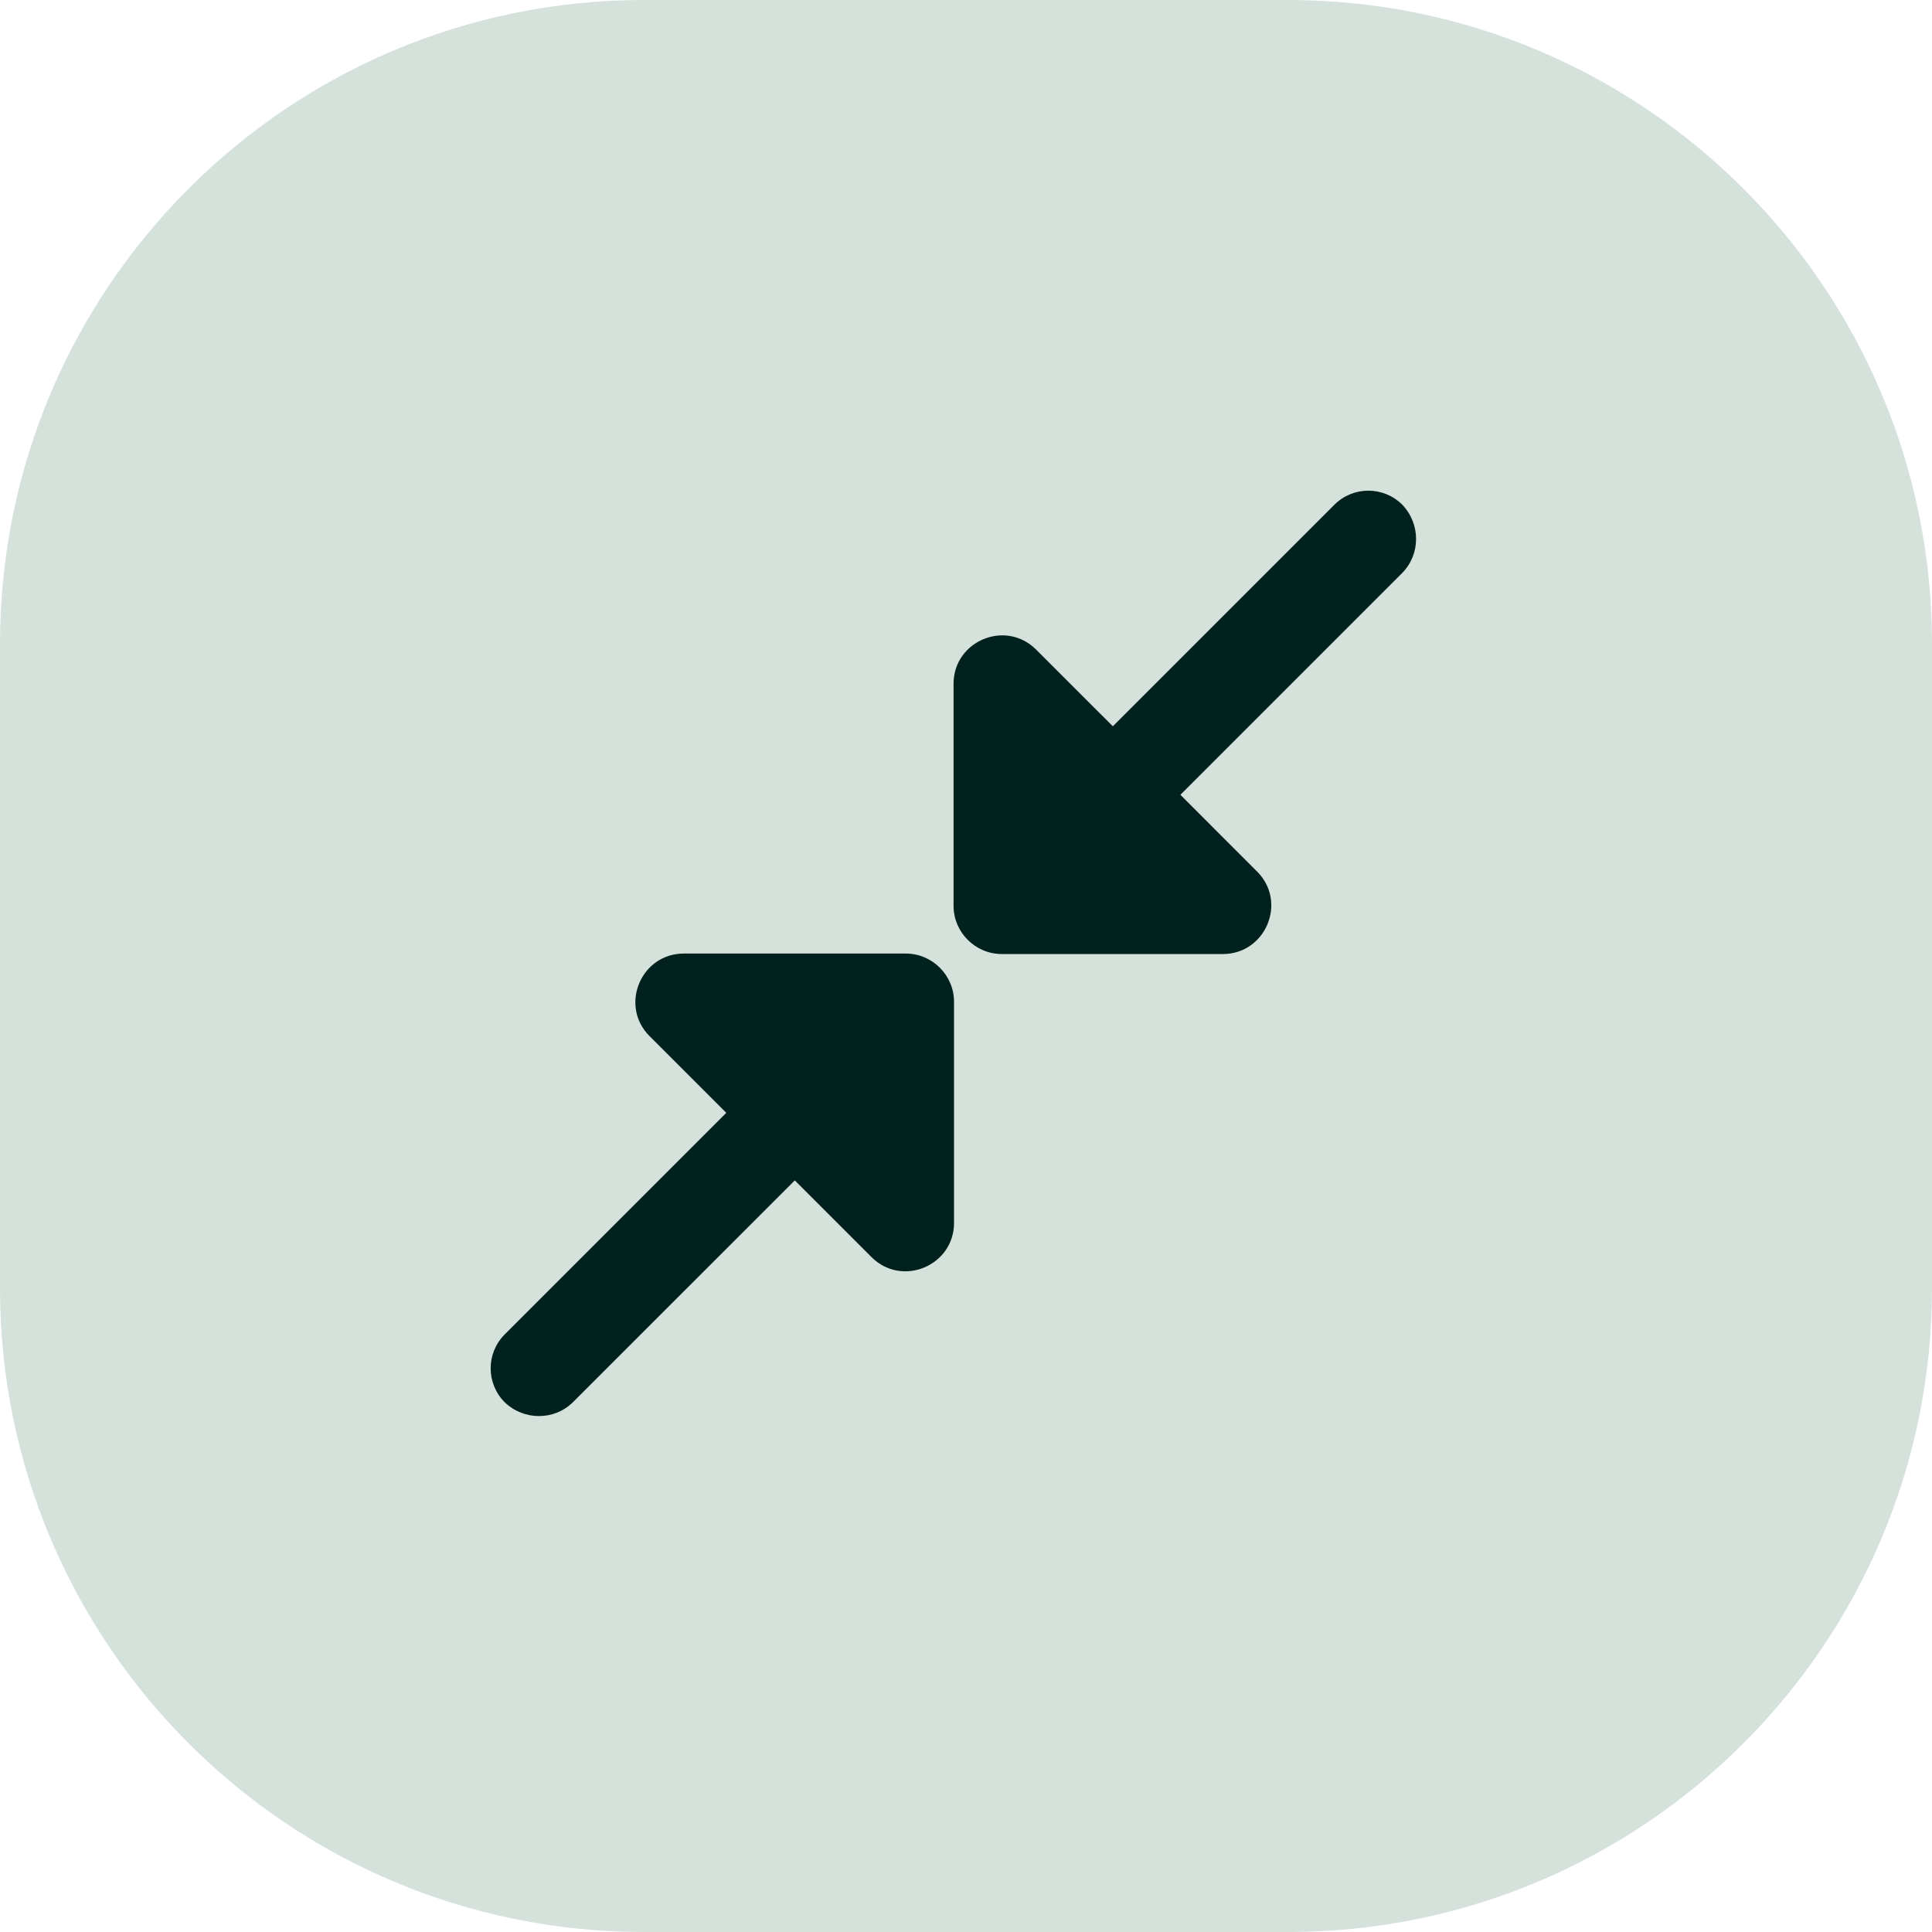
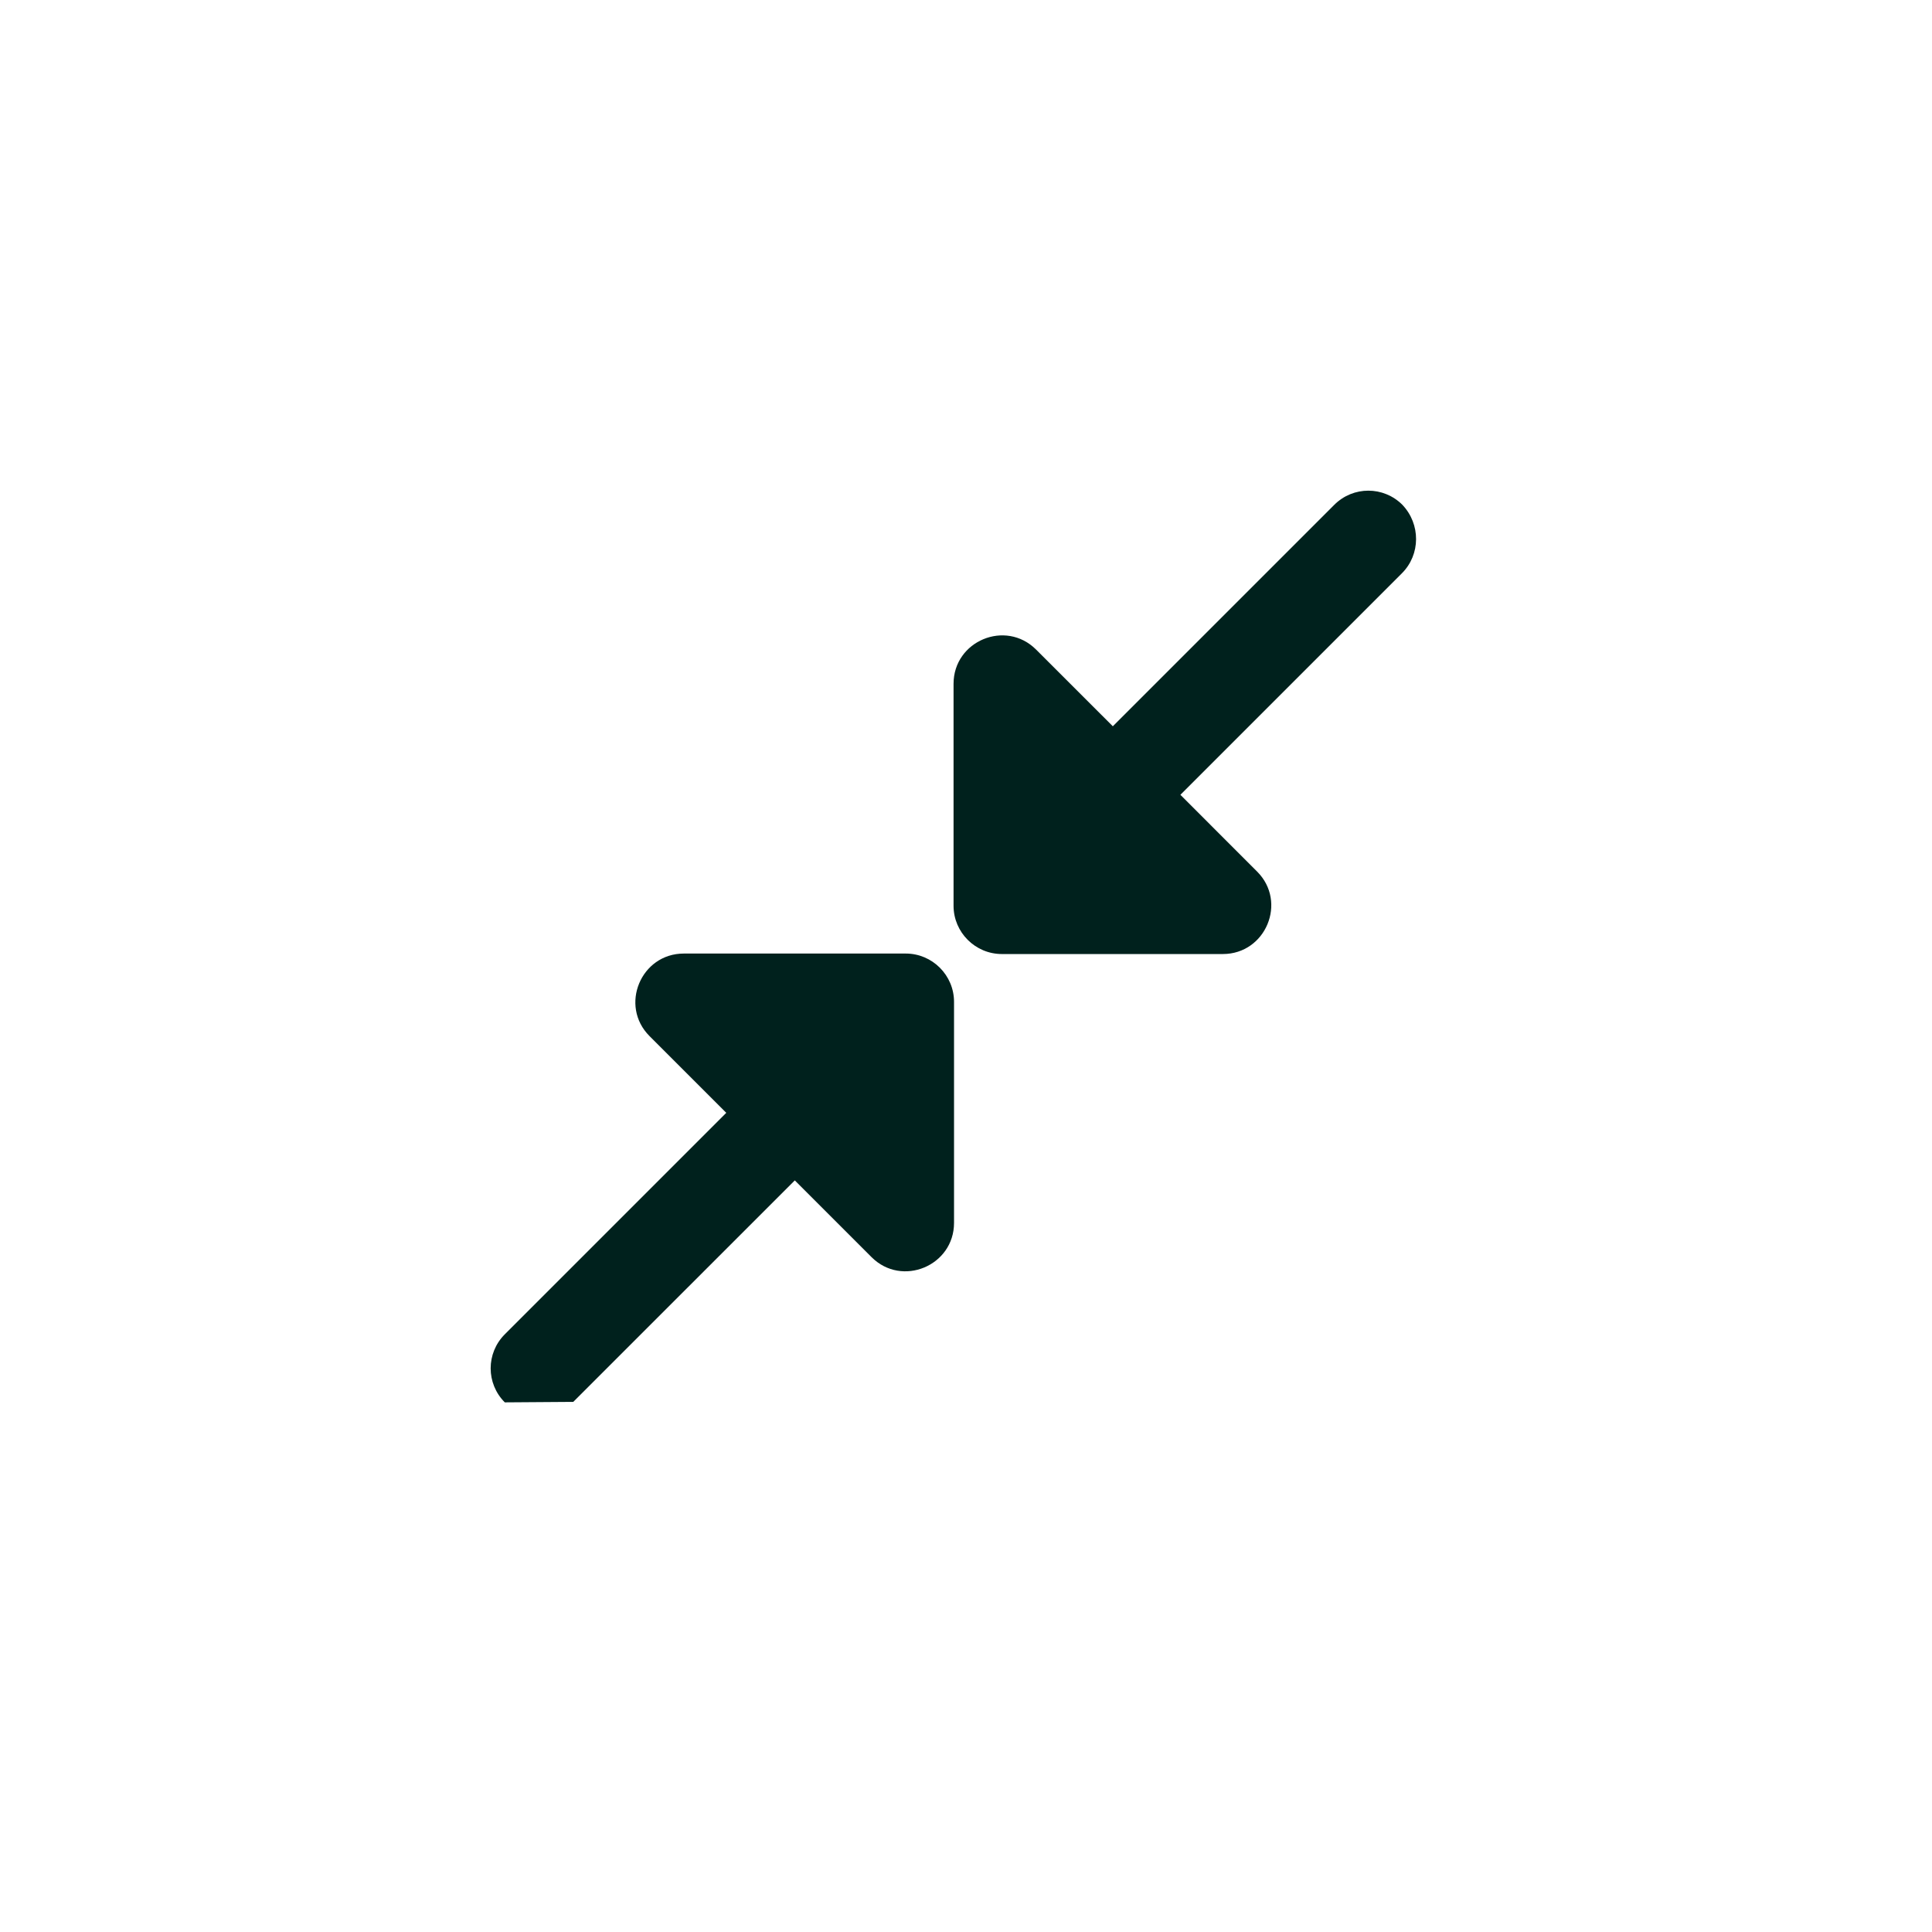
<svg xmlns="http://www.w3.org/2000/svg" width="36" height="36" viewBox="0 0 36 36" fill="none">
-   <path d="M24 0H12C5.373 0 0 5.373 0 12V24C0 30.627 5.373 36 12 36H24C30.627 36 36 30.627 36 24V12C36 5.373 30.627 0 24 0Z" fill="#D5E1DB" />
-   <path d="M26.122 10.683L21.995 14.81L23.424 16.24C23.991 16.806 23.586 17.777 22.786 17.777H18.668C18.173 17.777 17.768 17.373 17.768 16.878V12.742C17.768 11.942 18.739 11.537 19.306 12.104L20.736 13.533L24.863 9.406C25.214 9.055 25.78 9.055 26.131 9.406C26.473 9.766 26.473 10.332 26.122 10.683ZM10.682 26.122L14.81 21.995L16.24 23.425C16.806 23.991 17.777 23.587 17.777 22.786V18.668C17.777 18.173 17.373 17.768 16.878 17.768H12.742C11.941 17.768 11.537 18.74 12.103 19.306L13.533 20.736L9.406 24.863C9.055 25.214 9.055 25.78 9.406 26.131C9.765 26.473 10.332 26.473 10.682 26.122Z" fill="#00211D" />
+   <path d="M26.122 10.683L21.995 14.81L23.424 16.24C23.991 16.806 23.586 17.777 22.786 17.777H18.668C18.173 17.777 17.768 17.373 17.768 16.878V12.742C17.768 11.942 18.739 11.537 19.306 12.104L20.736 13.533L24.863 9.406C25.214 9.055 25.78 9.055 26.131 9.406C26.473 9.766 26.473 10.332 26.122 10.683ZM10.682 26.122L14.81 21.995L16.24 23.425C16.806 23.991 17.777 23.587 17.777 22.786V18.668C17.777 18.173 17.373 17.768 16.878 17.768H12.742C11.941 17.768 11.537 18.74 12.103 19.306L13.533 20.736L9.406 24.863C9.055 25.214 9.055 25.78 9.406 26.131Z" fill="#00211D" />
</svg>